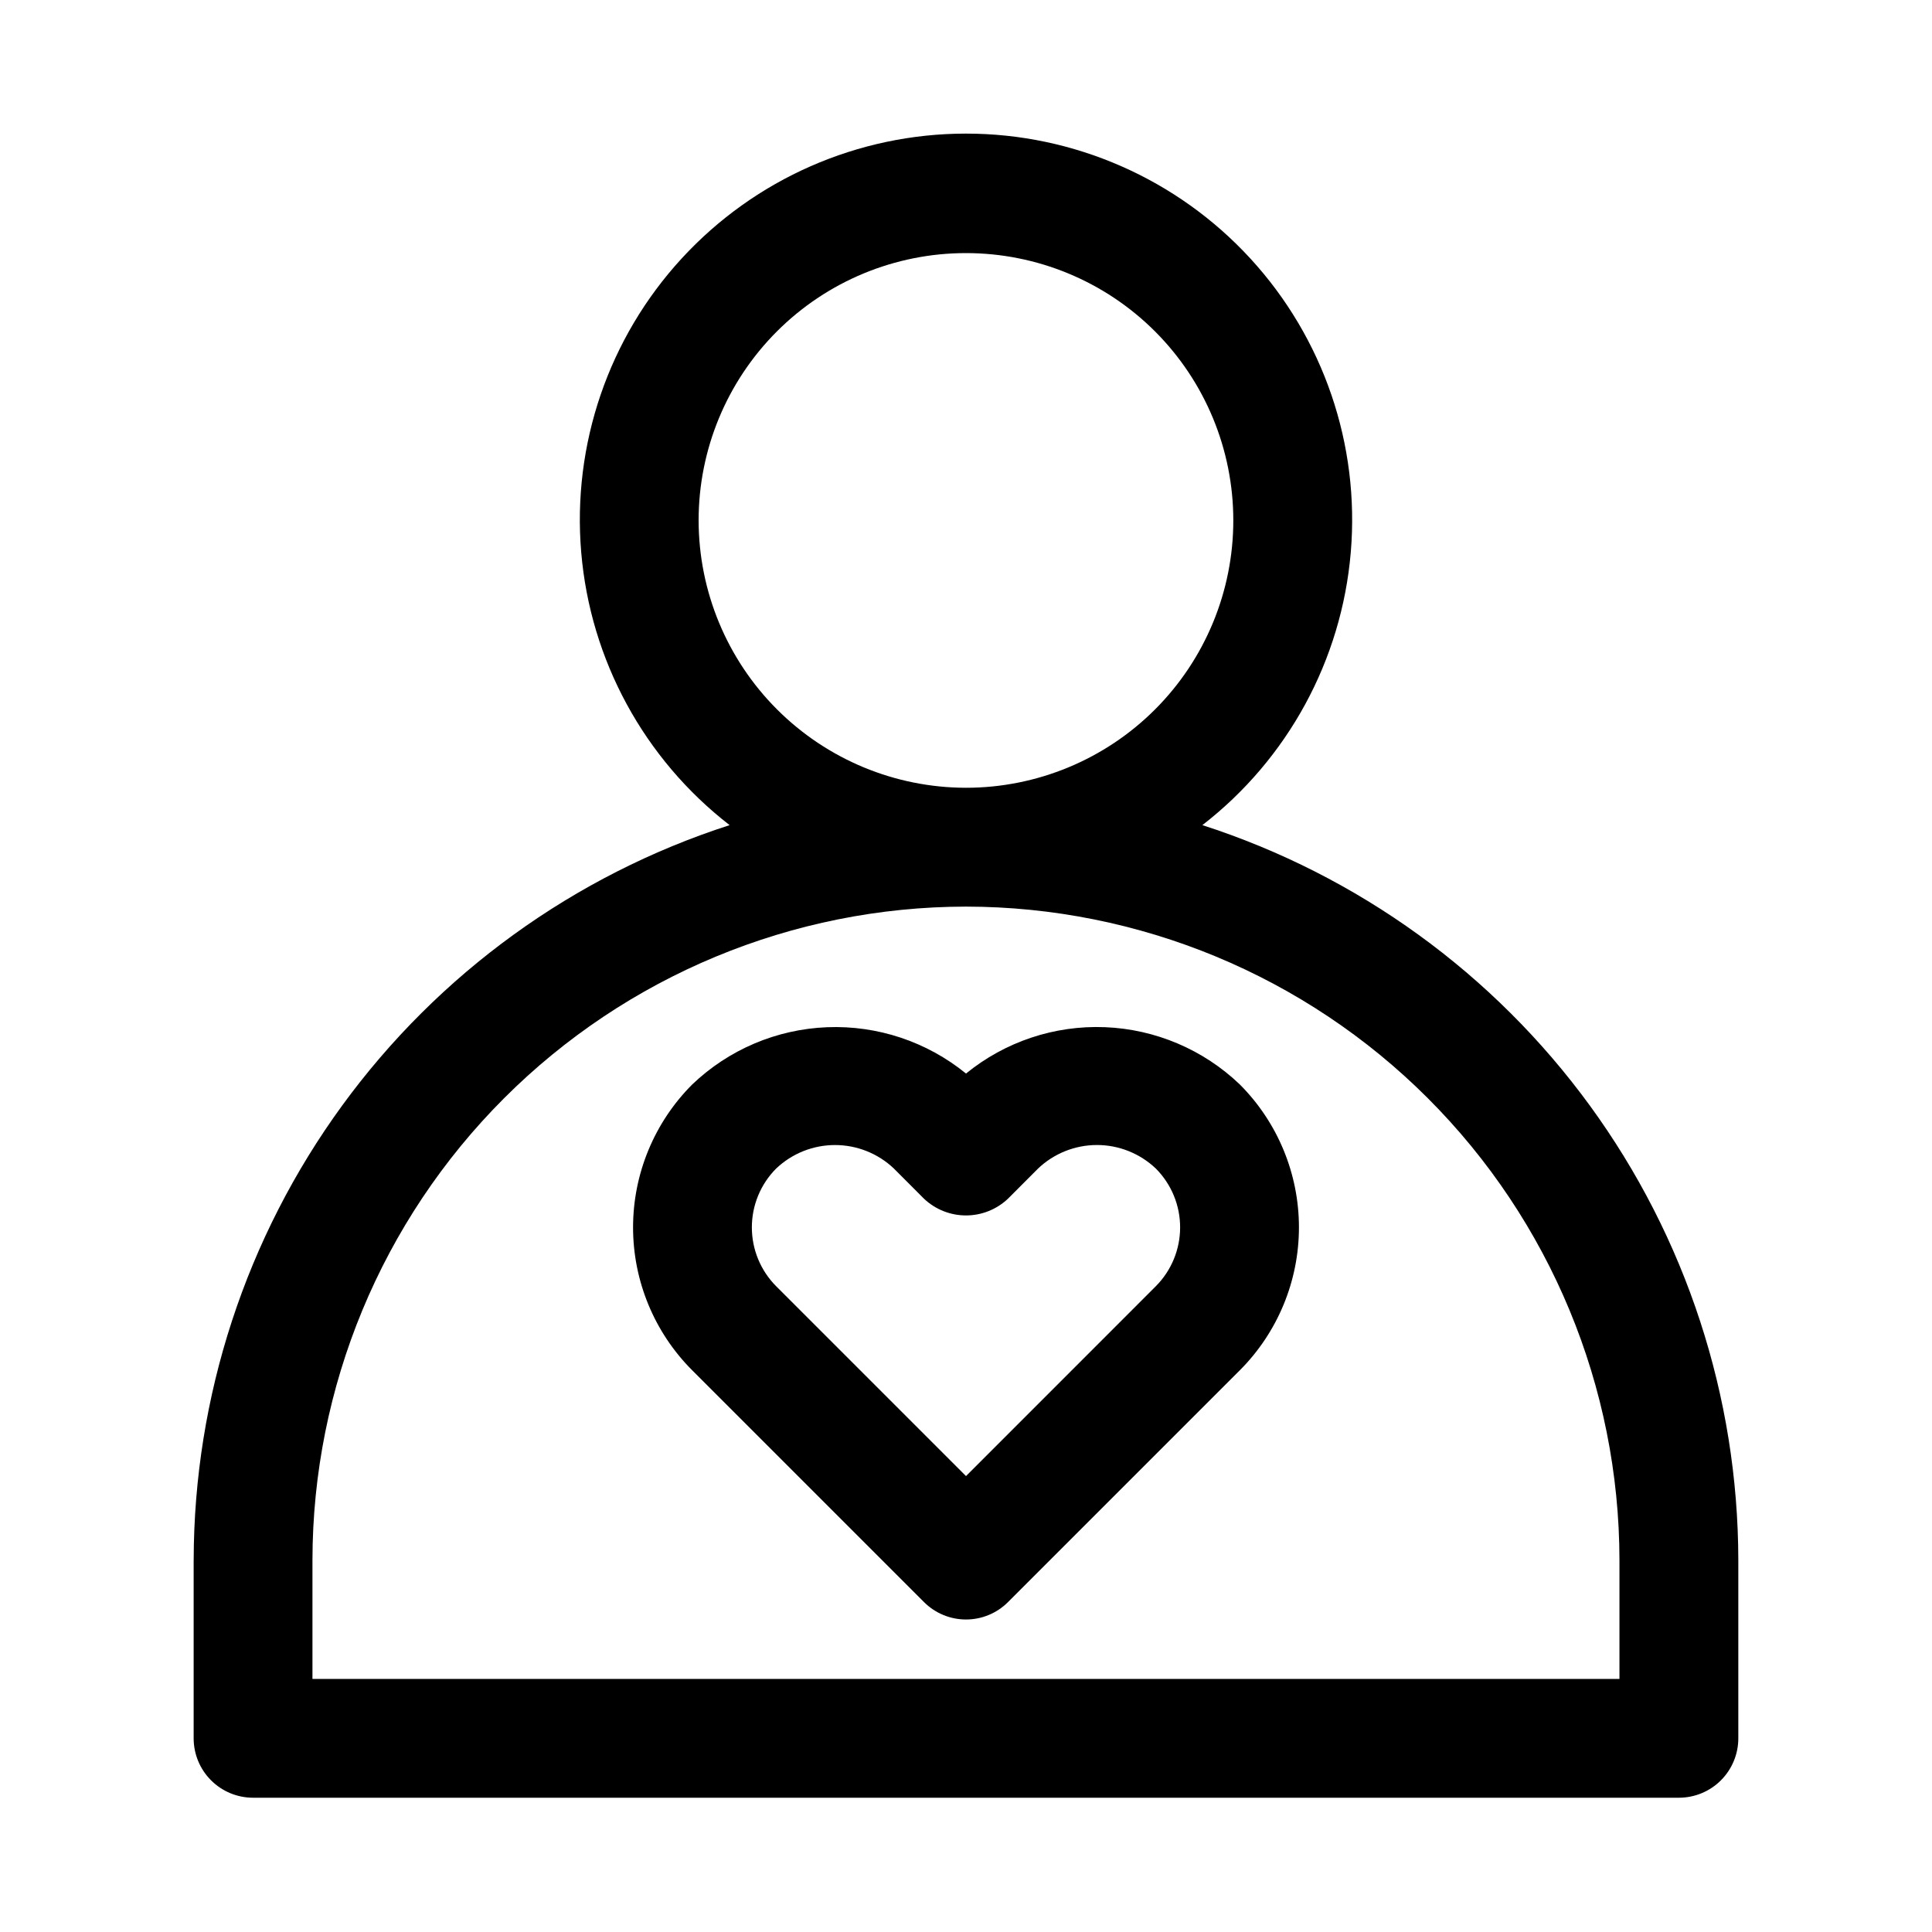
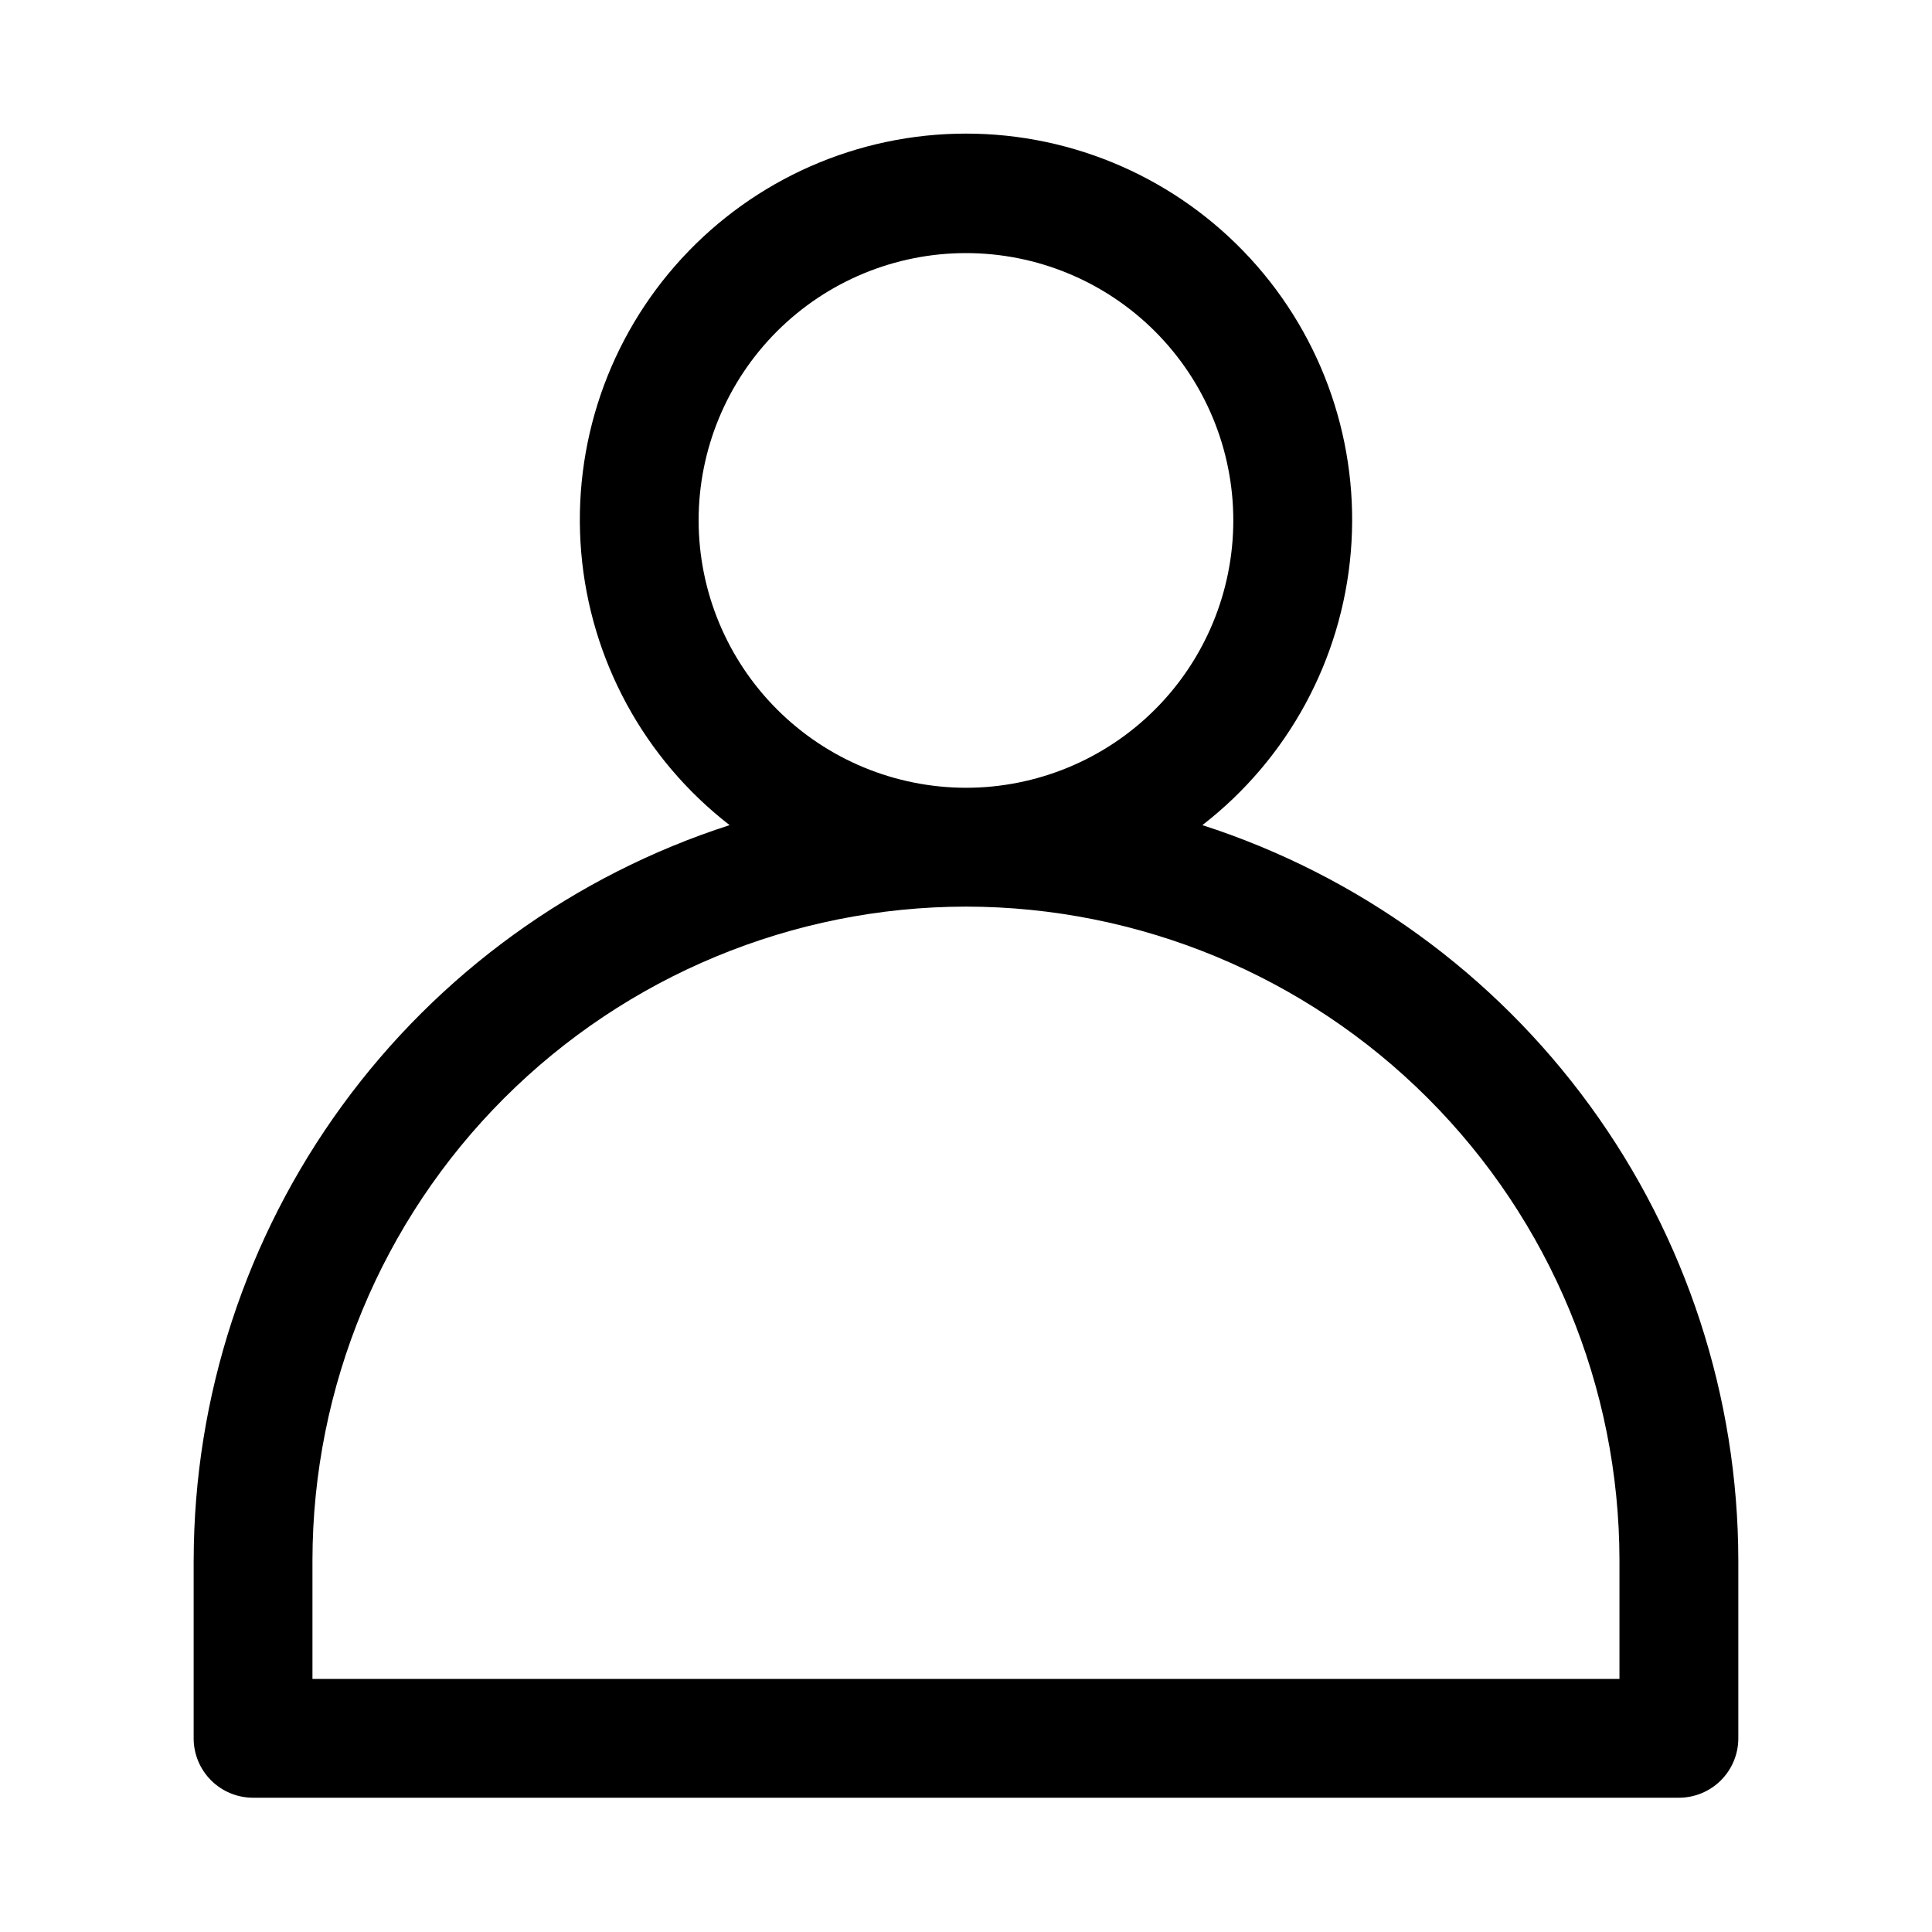
<svg xmlns="http://www.w3.org/2000/svg" fill="#000000" width="800px" height="800px" version="1.1" viewBox="144 144 512 512">
  <g>
    <path d="m195.32 557.44v47.234c0 4.176 1.66 8.18 4.613 11.133 2.953 2.953 6.957 4.609 11.133 4.609h377.86c4.176 0 8.18-1.656 11.133-4.609 2.953-2.953 4.613-6.957 4.613-11.133v-47.234c-0.066-43.305-13.844-85.48-39.359-120.47-25.516-34.992-61.457-61.004-102.67-74.305 22.648-17.531 36.914-43.754 39.328-72.293 2.418-28.539-7.238-56.785-26.617-77.871-19.383-21.09-46.711-33.094-75.352-33.094-28.645 0-55.973 12.004-75.352 33.094-19.383 21.086-29.035 49.332-26.621 77.871 2.414 28.539 16.68 54.762 39.328 72.293-41.215 13.301-77.156 39.312-102.67 74.305-25.516 34.992-39.293 77.168-39.359 120.47zm133.82-275.52c0-18.789 7.465-36.809 20.754-50.098 13.285-13.285 31.305-20.75 50.098-20.75 18.789 0 36.809 7.465 50.098 20.75 13.285 13.289 20.75 31.309 20.75 50.098 0 18.789-7.465 36.812-20.75 50.098-13.289 13.285-31.309 20.75-50.098 20.75-18.785-0.02-36.793-7.492-50.074-20.773-13.285-13.281-20.754-31.289-20.777-50.074zm70.852 102.34c45.914 0.051 89.934 18.316 122.4 50.781 32.465 32.469 50.73 76.488 50.781 122.4v31.488h-346.37v-31.488c0.055-45.914 18.316-89.934 50.785-122.4 32.465-32.465 76.484-50.73 122.4-50.781z" />
-     <path d="m388.87 568.57c2.953 2.953 6.957 4.613 11.133 4.613s8.18-1.66 11.129-4.613l61.441-61.438c10.027-10.051 15.66-23.668 15.66-37.863 0-14.199-5.633-27.816-15.66-37.867-9.66-9.25-22.371-14.652-35.738-15.188-13.363-0.535-26.465 3.836-36.832 12.289-10.371-8.449-23.473-12.812-36.836-12.277-13.367 0.535-26.074 5.934-35.734 15.184-10.031 10.047-15.664 23.668-15.664 37.863 0 14.199 5.633 27.816 15.664 37.863zm-39.176-114.9c4.207-3.992 9.785-6.223 15.582-6.223 5.801-0.004 11.383 2.219 15.59 6.207l7.981 7.996c3.008 2.859 6.996 4.453 11.148 4.453 4.148 0 8.137-1.594 11.145-4.453l7.949-7.965c4.207-4.008 9.793-6.242 15.602-6.246 5.812-0.004 11.398 2.231 15.609 6.231 4.129 4.141 6.445 9.75 6.445 15.598 0 5.848-2.316 11.457-6.445 15.598l-50.297 50.309-50.309-50.309c-4.129-4.141-6.445-9.75-6.445-15.598 0-5.848 2.316-11.457 6.445-15.598z" />
  </g>
</svg>